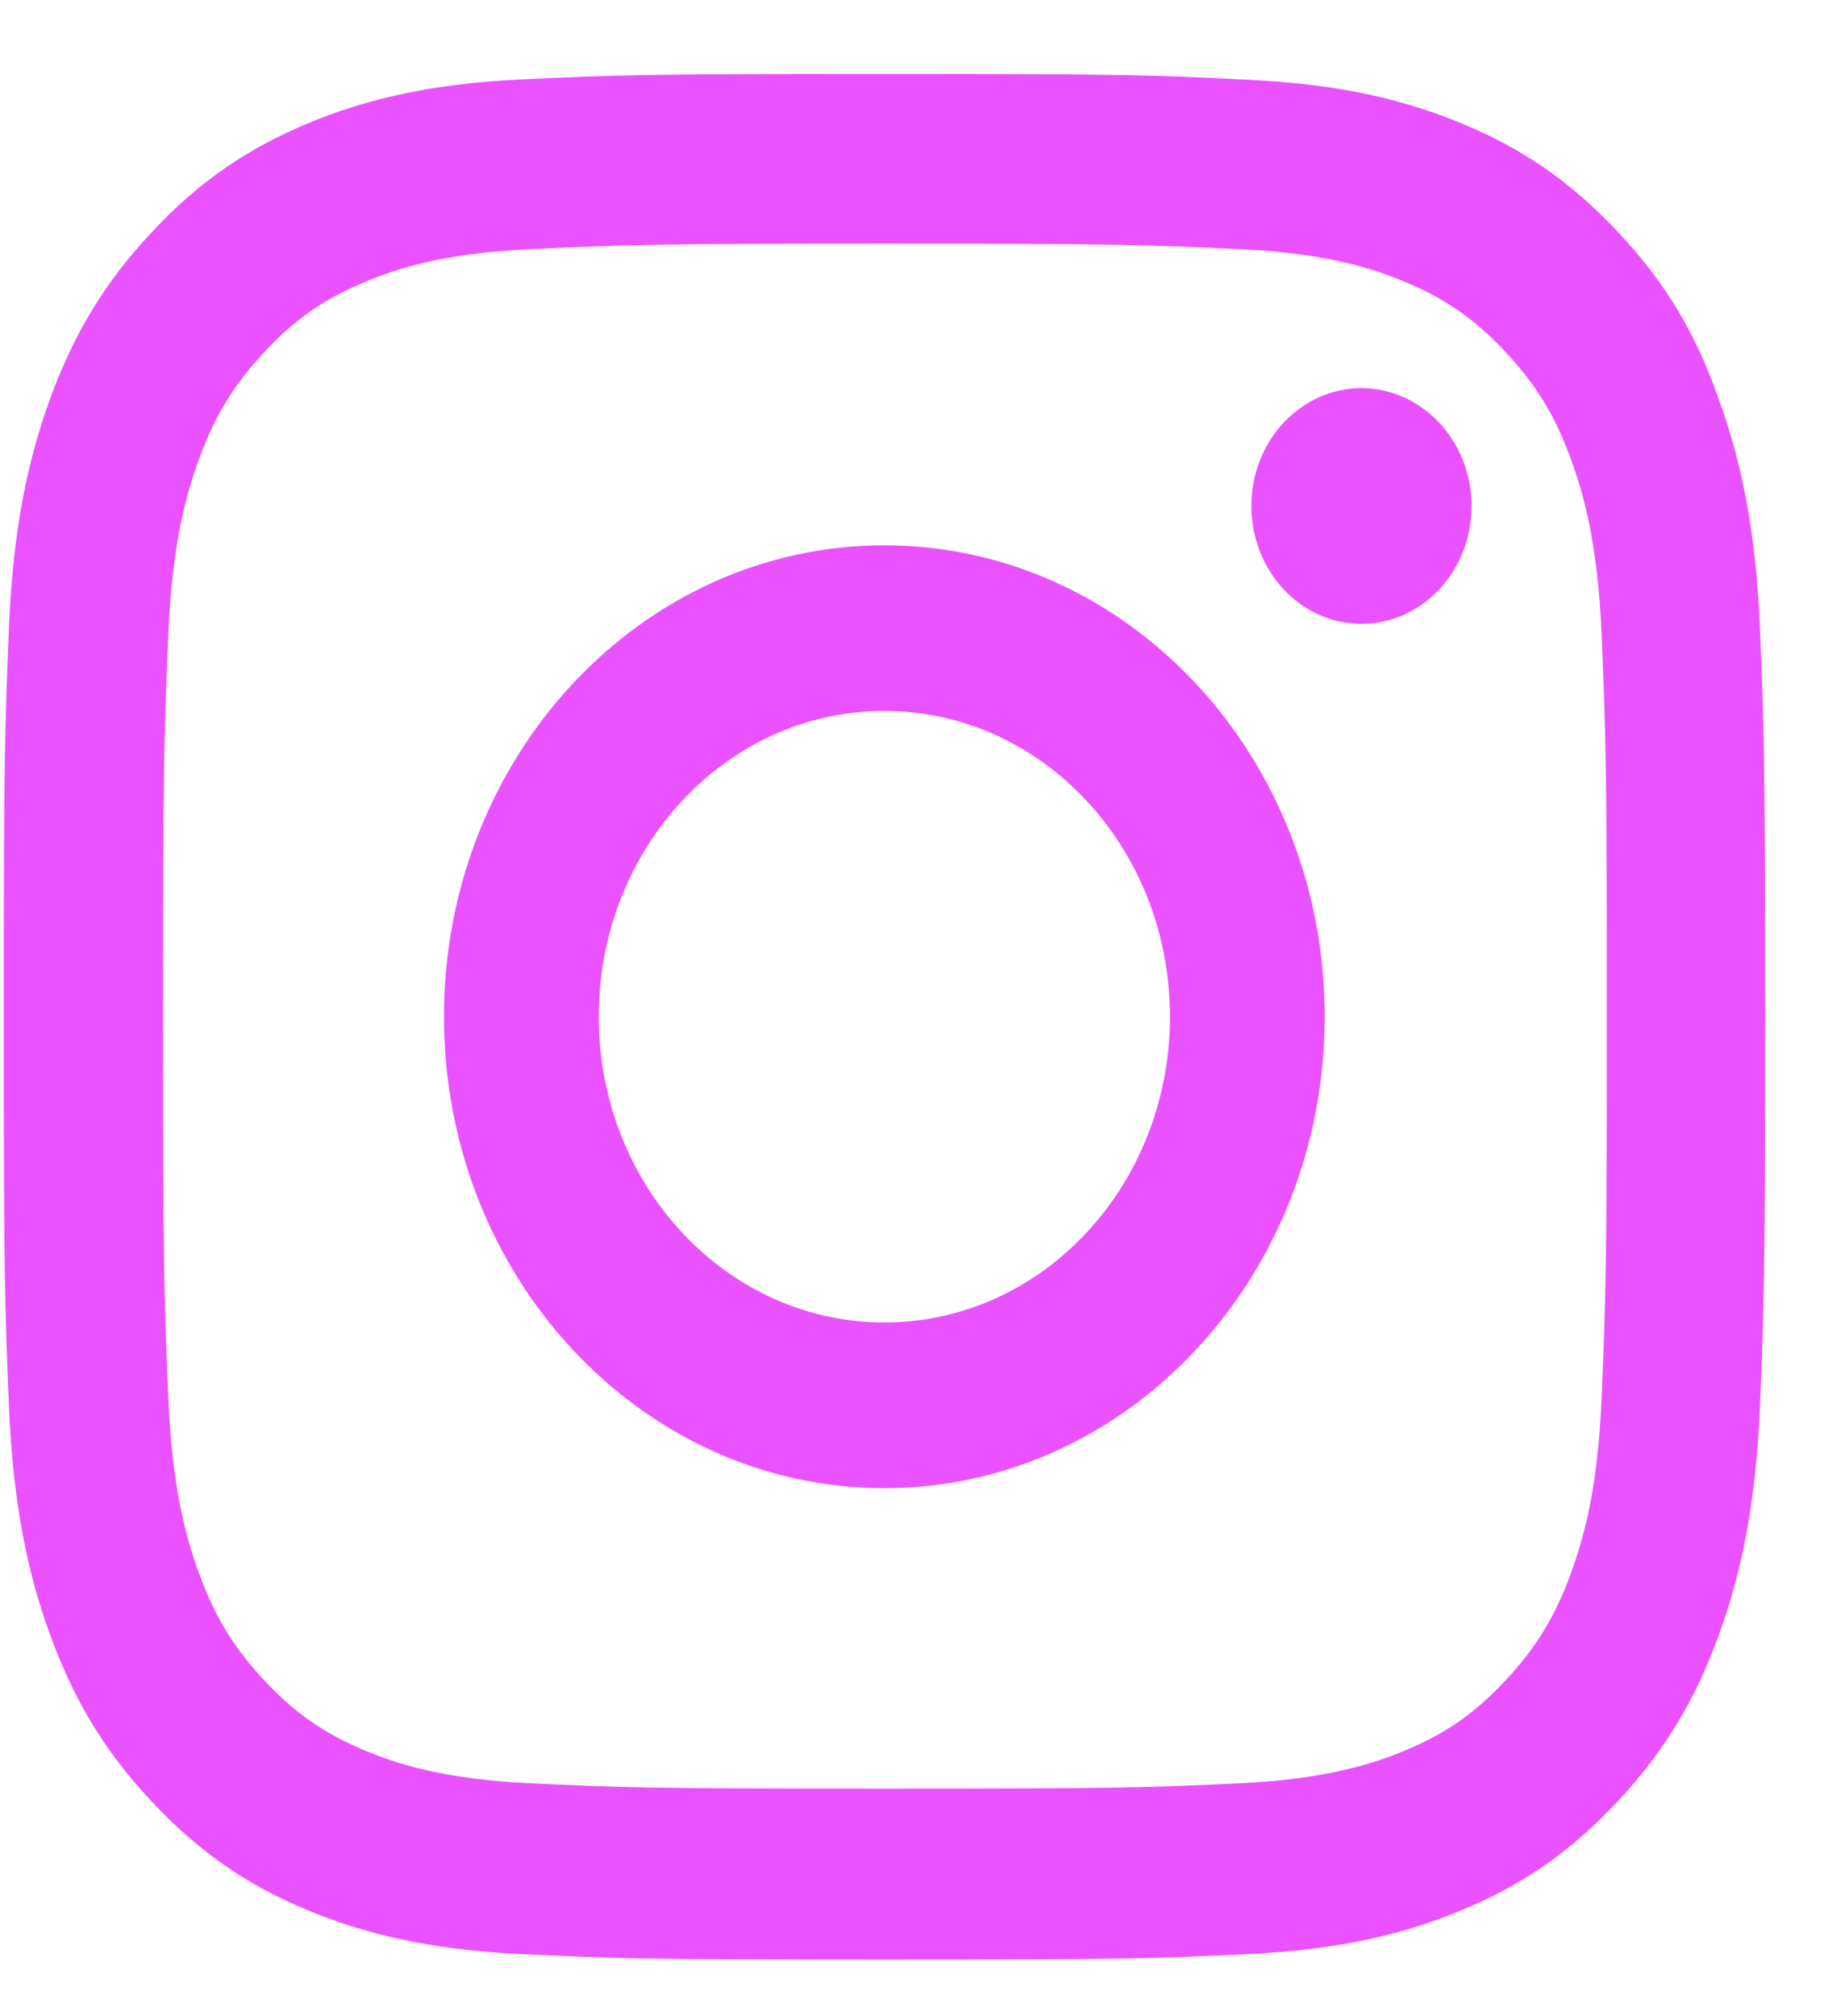
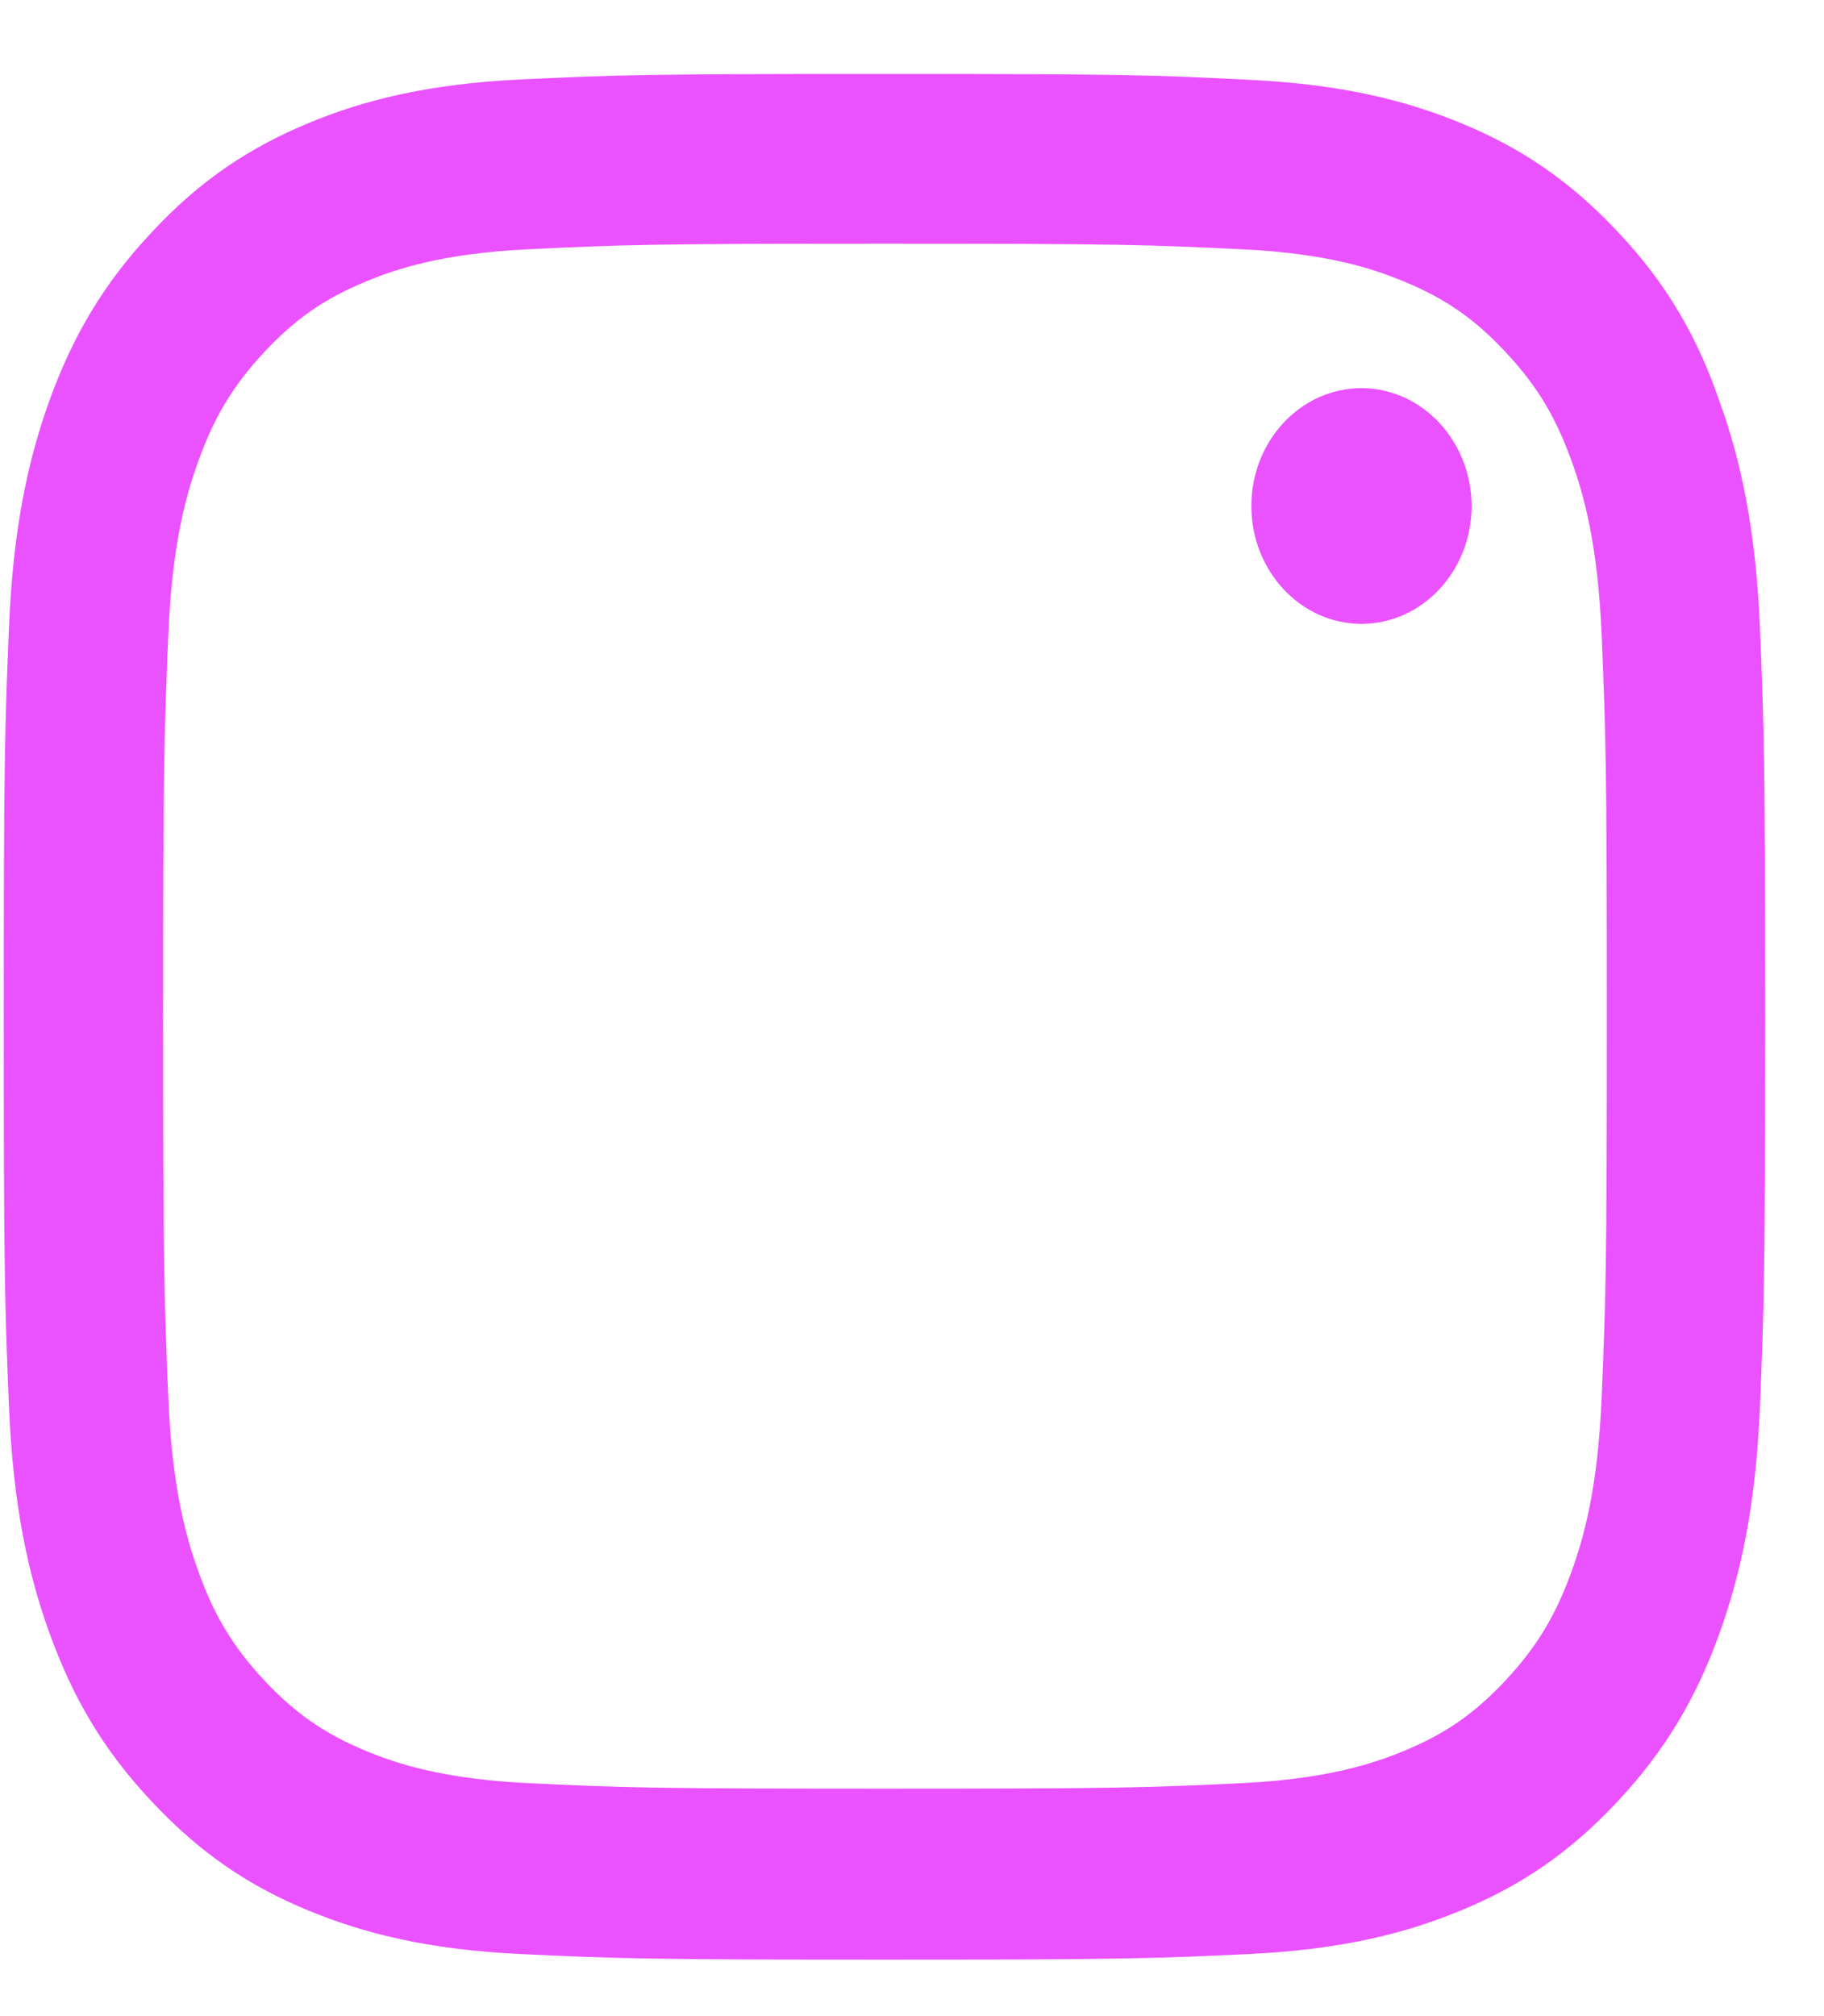
<svg xmlns="http://www.w3.org/2000/svg" width="19" height="21" viewBox="0 0 19 21" fill="none">
  <path d="M9.218 2.538C11.671 2.538 11.961 2.55 12.926 2.596C13.822 2.638 14.306 2.799 14.629 2.934C15.056 3.11 15.364 3.325 15.683 3.667C16.006 4.012 16.203 4.338 16.368 4.795C16.494 5.14 16.644 5.662 16.684 6.617C16.727 7.653 16.738 7.964 16.738 10.585C16.738 13.209 16.727 13.52 16.684 14.552C16.644 15.512 16.494 16.03 16.368 16.375C16.203 16.832 16.002 17.162 15.683 17.503C15.361 17.848 15.056 18.059 14.629 18.236C14.306 18.37 13.819 18.531 12.926 18.574C11.958 18.62 11.667 18.631 9.218 18.631C6.766 18.631 6.475 18.62 5.511 18.574C4.614 18.531 4.13 18.37 3.808 18.236C3.381 18.059 3.073 17.845 2.753 17.503C2.431 17.158 2.233 16.832 2.069 16.375C1.943 16.03 1.792 15.508 1.753 14.552C1.71 13.516 1.699 13.206 1.699 10.585C1.699 7.96 1.71 7.649 1.753 6.617C1.792 5.658 1.943 5.14 2.069 4.795C2.233 4.338 2.434 4.008 2.753 3.667C3.076 3.321 3.381 3.11 3.808 2.934C4.13 2.799 4.618 2.638 5.511 2.596C6.475 2.55 6.766 2.538 9.218 2.538ZM9.218 0.77C6.726 0.77 6.414 0.781 5.435 0.827C4.46 0.873 3.79 1.042 3.209 1.284C2.603 1.537 2.09 1.871 1.581 2.419C1.068 2.964 0.756 3.513 0.52 4.158C0.294 4.783 0.136 5.497 0.093 6.541C0.05 7.592 0.039 7.926 0.039 10.592C0.039 13.259 0.05 13.593 0.093 14.641C0.136 15.684 0.294 16.402 0.52 17.023C0.756 17.672 1.068 18.221 1.581 18.765C2.09 19.31 2.603 19.648 3.205 19.897C3.79 20.139 4.457 20.308 5.432 20.354C6.411 20.4 6.723 20.412 9.215 20.412C11.707 20.412 12.019 20.4 12.998 20.354C13.973 20.308 14.643 20.139 15.224 19.897C15.827 19.648 16.34 19.31 16.849 18.765C17.358 18.221 17.673 17.672 17.906 17.027C18.132 16.402 18.29 15.688 18.333 14.644C18.376 13.597 18.387 13.263 18.387 10.596C18.387 7.93 18.376 7.596 18.333 6.548C18.29 5.505 18.132 4.787 17.906 4.165C17.68 3.513 17.369 2.964 16.856 2.419C16.347 1.875 15.834 1.537 15.232 1.288C14.647 1.046 13.98 0.877 13.005 0.831C12.022 0.781 11.71 0.77 9.218 0.77Z" fill="#EA52FF" />
-   <path d="M9.212 5.68C6.68 5.68 4.625 7.879 4.625 10.59C4.625 13.301 6.68 15.501 9.212 15.501C11.744 15.501 13.799 13.301 13.799 10.59C13.799 7.879 11.744 5.68 9.212 5.68ZM9.212 13.775C7.569 13.775 6.237 12.349 6.237 10.59C6.237 8.831 7.569 7.405 9.212 7.405C10.855 7.405 12.187 8.831 12.187 10.59C12.187 12.349 10.855 13.775 9.212 13.775Z" fill="#EA52FF" />
  <path d="M15.329 5.271C15.329 5.95 14.813 6.498 14.182 6.498C13.547 6.498 13.035 5.946 13.035 5.271C13.035 4.591 13.551 4.043 14.182 4.043C14.813 4.043 15.329 4.595 15.329 5.271Z" fill="#EA52FF" />
</svg>